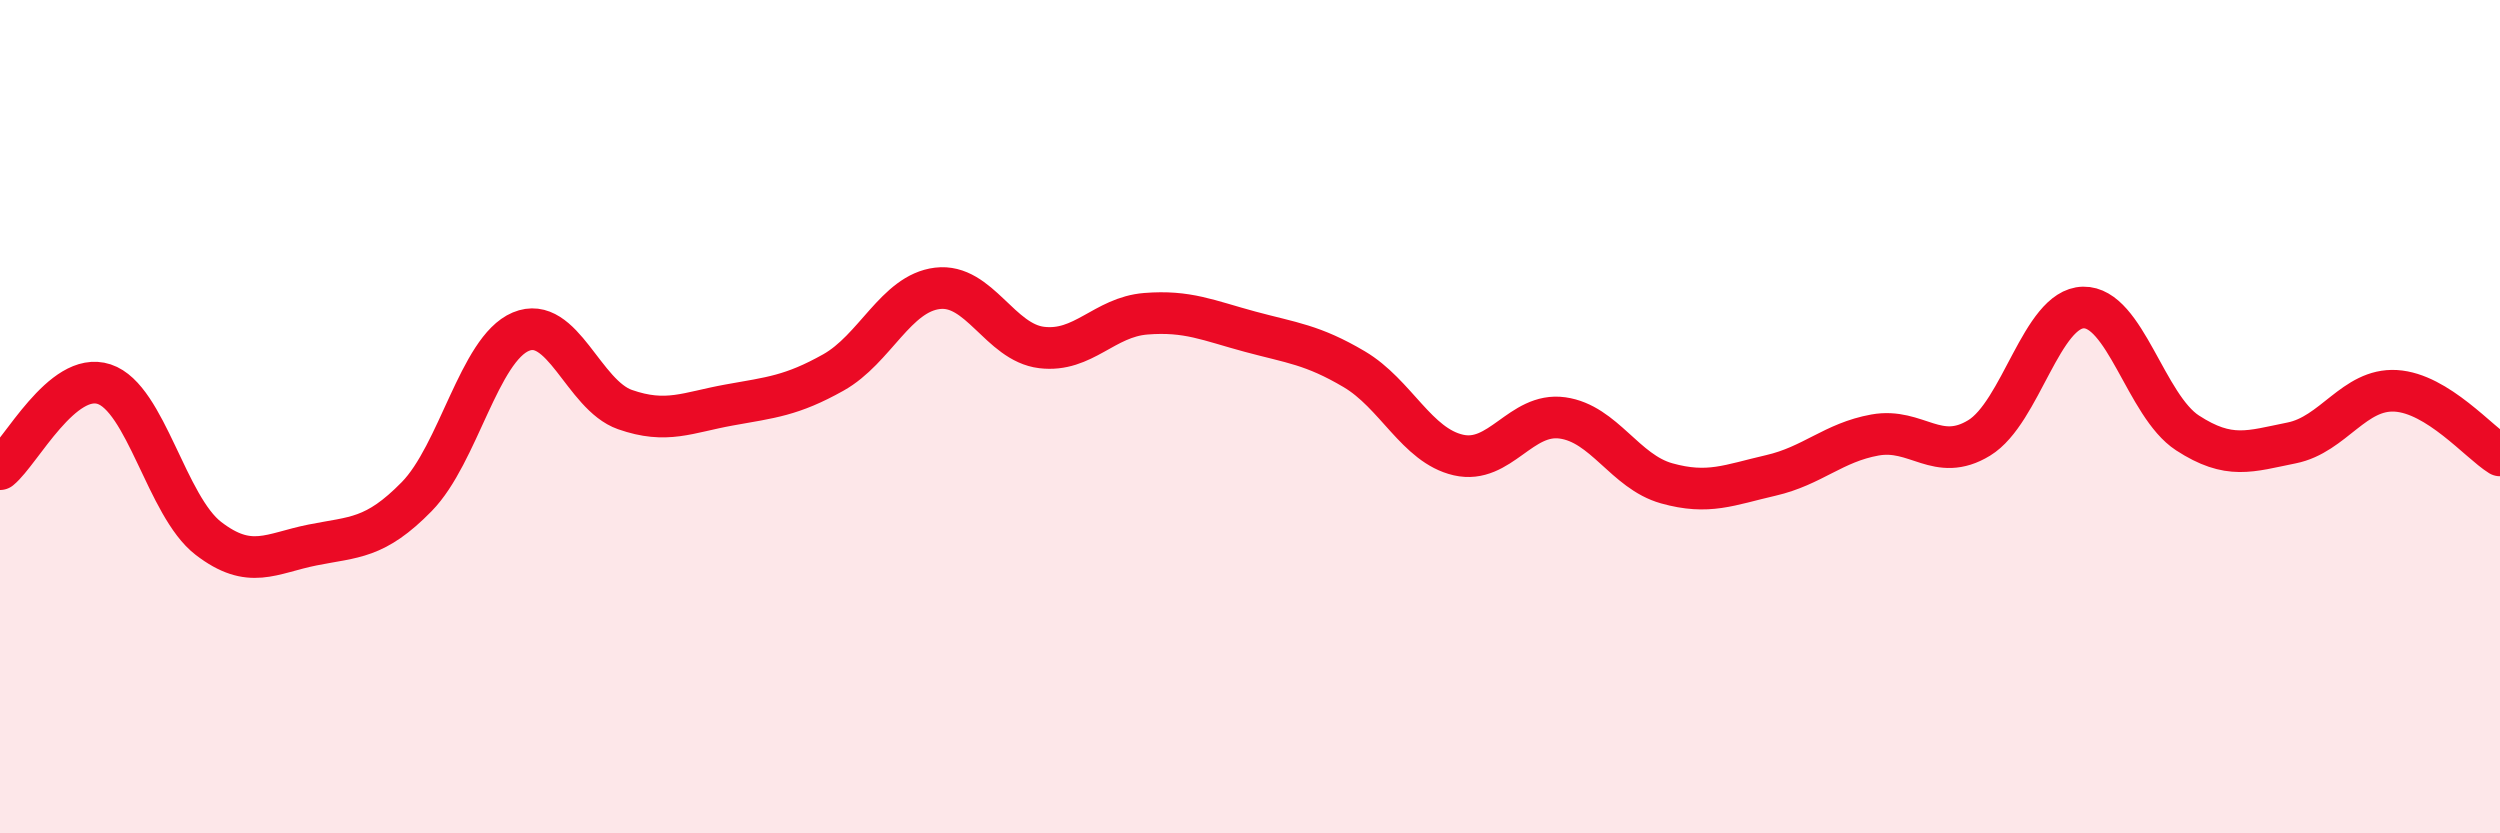
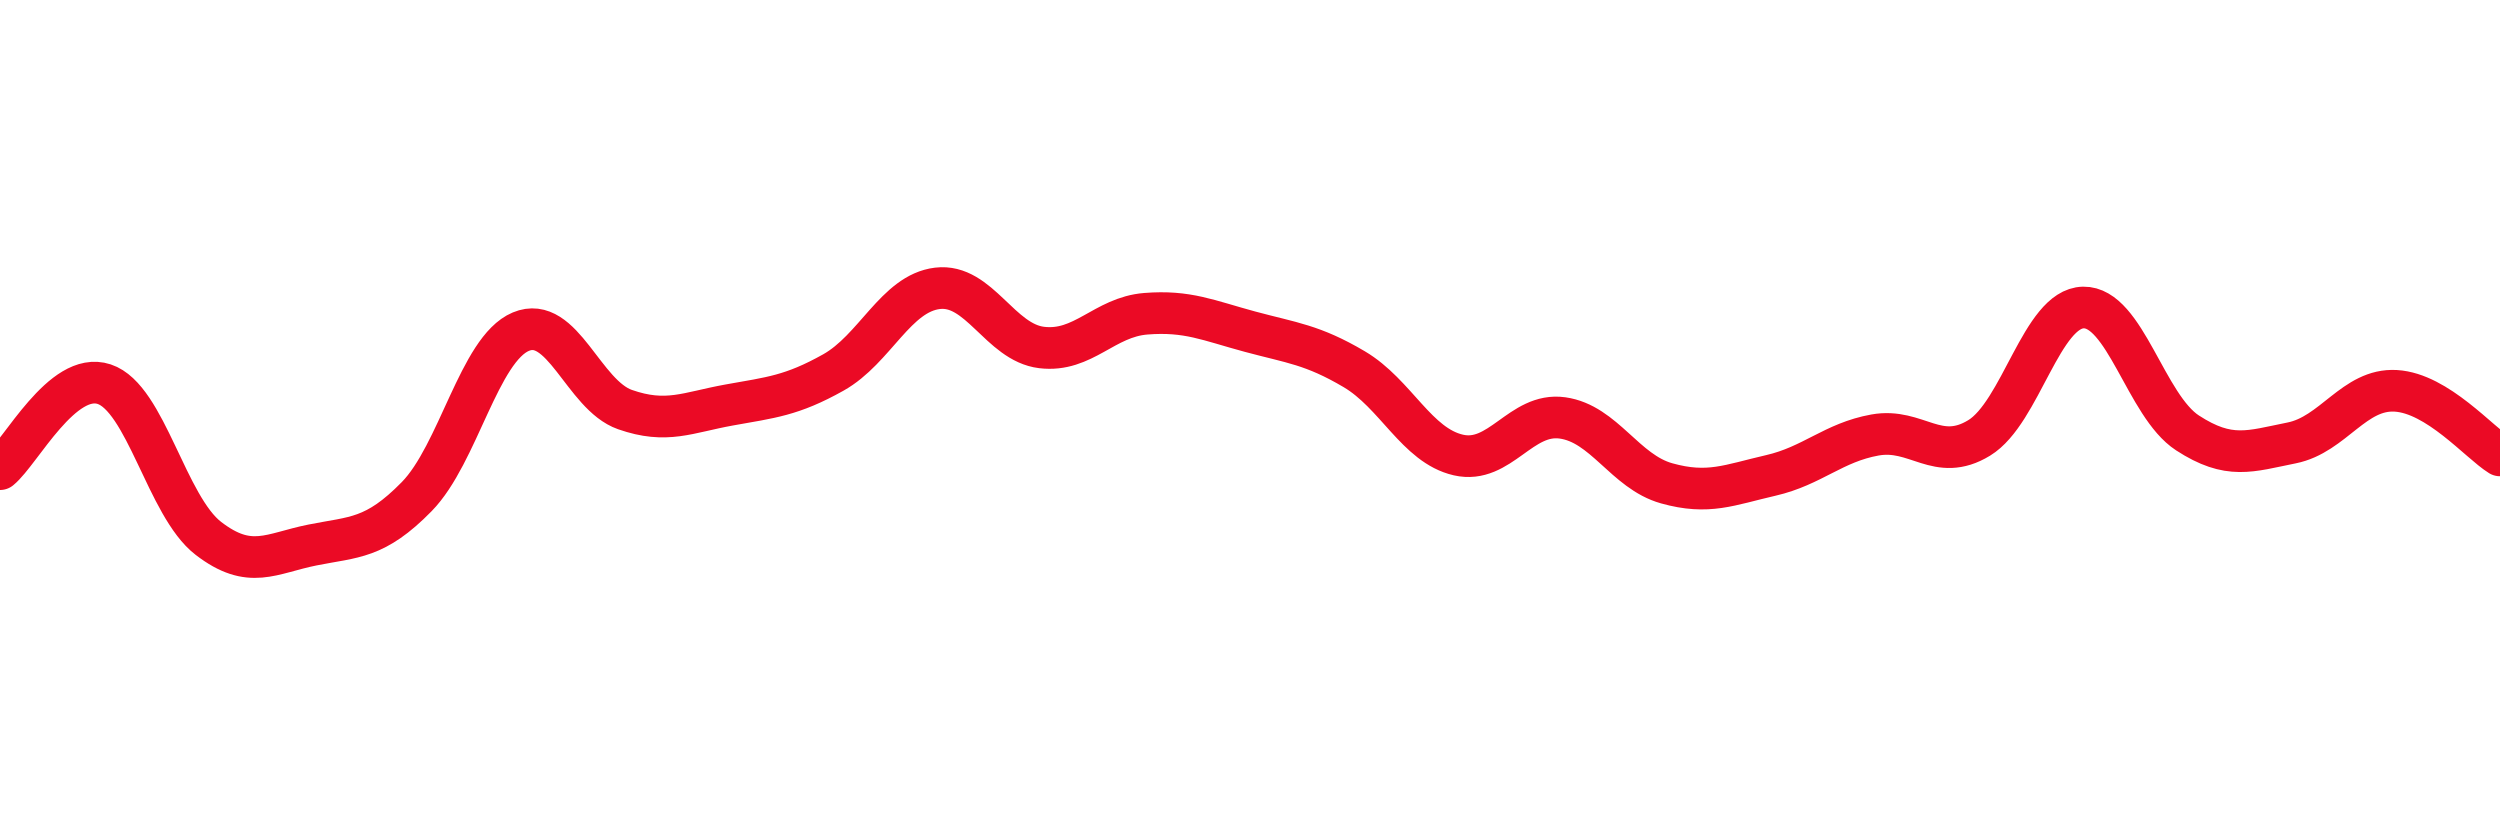
<svg xmlns="http://www.w3.org/2000/svg" width="60" height="20" viewBox="0 0 60 20">
-   <path d="M 0,11.26 C 0.5,10.85 1.5,8.89 2.5,9.22 C 3.5,9.55 4,12.15 5,12.92 C 6,13.69 6.5,13.28 7.5,13.08 C 8.5,12.88 9,12.94 10,11.92 C 11,10.9 11.5,8.38 12.5,7.96 C 13.5,7.54 14,9.48 15,9.83 C 16,10.18 16.5,9.9 17.5,9.72 C 18.5,9.54 19,9.5 20,8.94 C 21,8.38 21.5,7.04 22.5,6.92 C 23.5,6.8 24,8.22 25,8.34 C 26,8.46 26.5,7.61 27.5,7.53 C 28.5,7.45 29,7.69 30,7.96 C 31,8.23 31.5,8.27 32.5,8.86 C 33.5,9.45 34,10.69 35,10.92 C 36,11.15 36.5,9.89 37.5,10.03 C 38.5,10.17 39,11.32 40,11.6 C 41,11.88 41.5,11.64 42.5,11.41 C 43.5,11.18 44,10.62 45,10.44 C 46,10.26 46.5,11.12 47.5,10.51 C 48.5,9.9 49,7.4 50,7.38 C 51,7.36 51.5,9.74 52.5,10.39 C 53.5,11.04 54,10.83 55,10.63 C 56,10.43 56.5,9.32 57.5,9.38 C 58.5,9.44 59.5,10.62 60,10.93L60 20L0 20Z" fill="#EB0A25" opacity="0.1" stroke-linecap="round" stroke-linejoin="round" />
  <path d="M 0,11.26 C 0.5,10.85 1.5,8.89 2.5,9.22 C 3.5,9.55 4,12.15 5,12.92 C 6,13.69 6.5,13.28 7.5,13.08 C 8.5,12.88 9,12.94 10,11.92 C 11,10.9 11.5,8.38 12.5,7.96 C 13.5,7.54 14,9.48 15,9.83 C 16,10.18 16.5,9.9 17.5,9.72 C 18.5,9.54 19,9.5 20,8.94 C 21,8.38 21.5,7.04 22.5,6.92 C 23.5,6.8 24,8.22 25,8.34 C 26,8.46 26.5,7.61 27.5,7.53 C 28.5,7.45 29,7.69 30,7.96 C 31,8.23 31.5,8.27 32.5,8.86 C 33.5,9.45 34,10.69 35,10.92 C 36,11.15 36.5,9.89 37.5,10.03 C 38.5,10.17 39,11.32 40,11.6 C 41,11.88 41.5,11.64 42.5,11.41 C 43.5,11.18 44,10.62 45,10.44 C 46,10.26 46.5,11.12 47.5,10.51 C 48.5,9.9 49,7.4 50,7.38 C 51,7.36 51.5,9.74 52.5,10.39 C 53.5,11.04 54,10.83 55,10.63 C 56,10.43 56.5,9.32 57.5,9.38 C 58.5,9.44 59.5,10.62 60,10.93" stroke="#EB0A25" stroke-width="1" fill="none" stroke-linecap="round" stroke-linejoin="round" />
</svg>